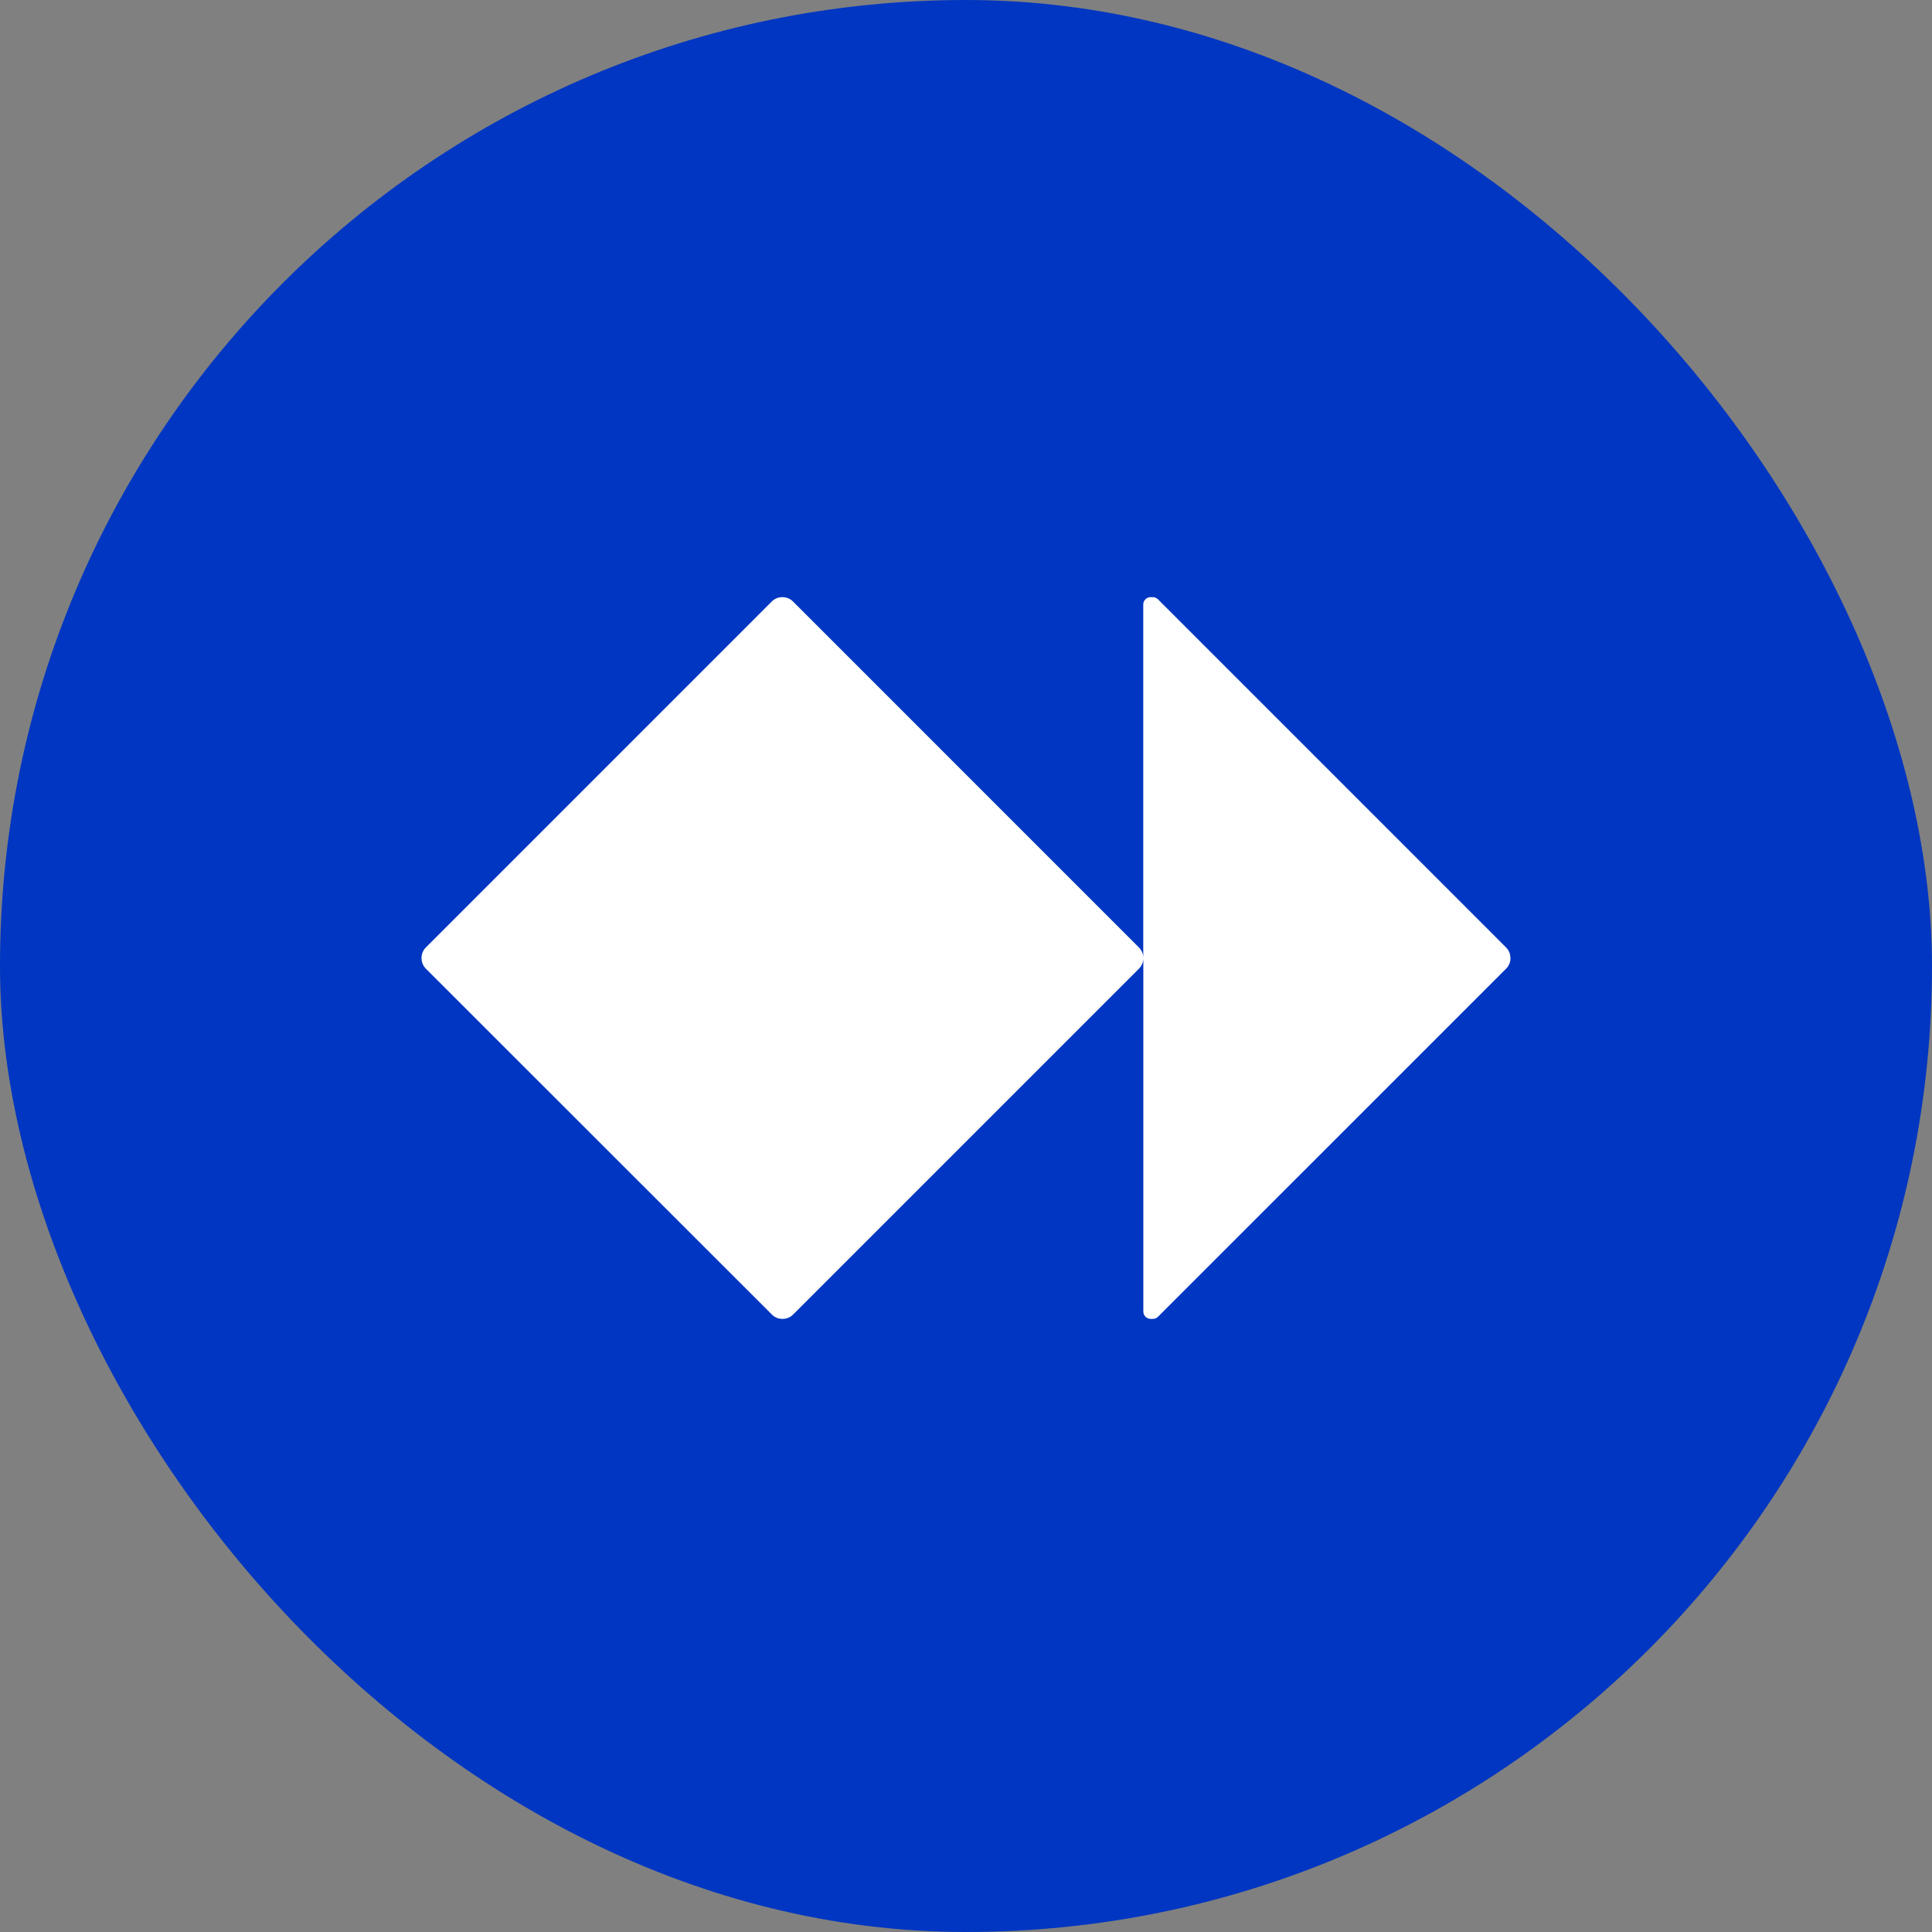
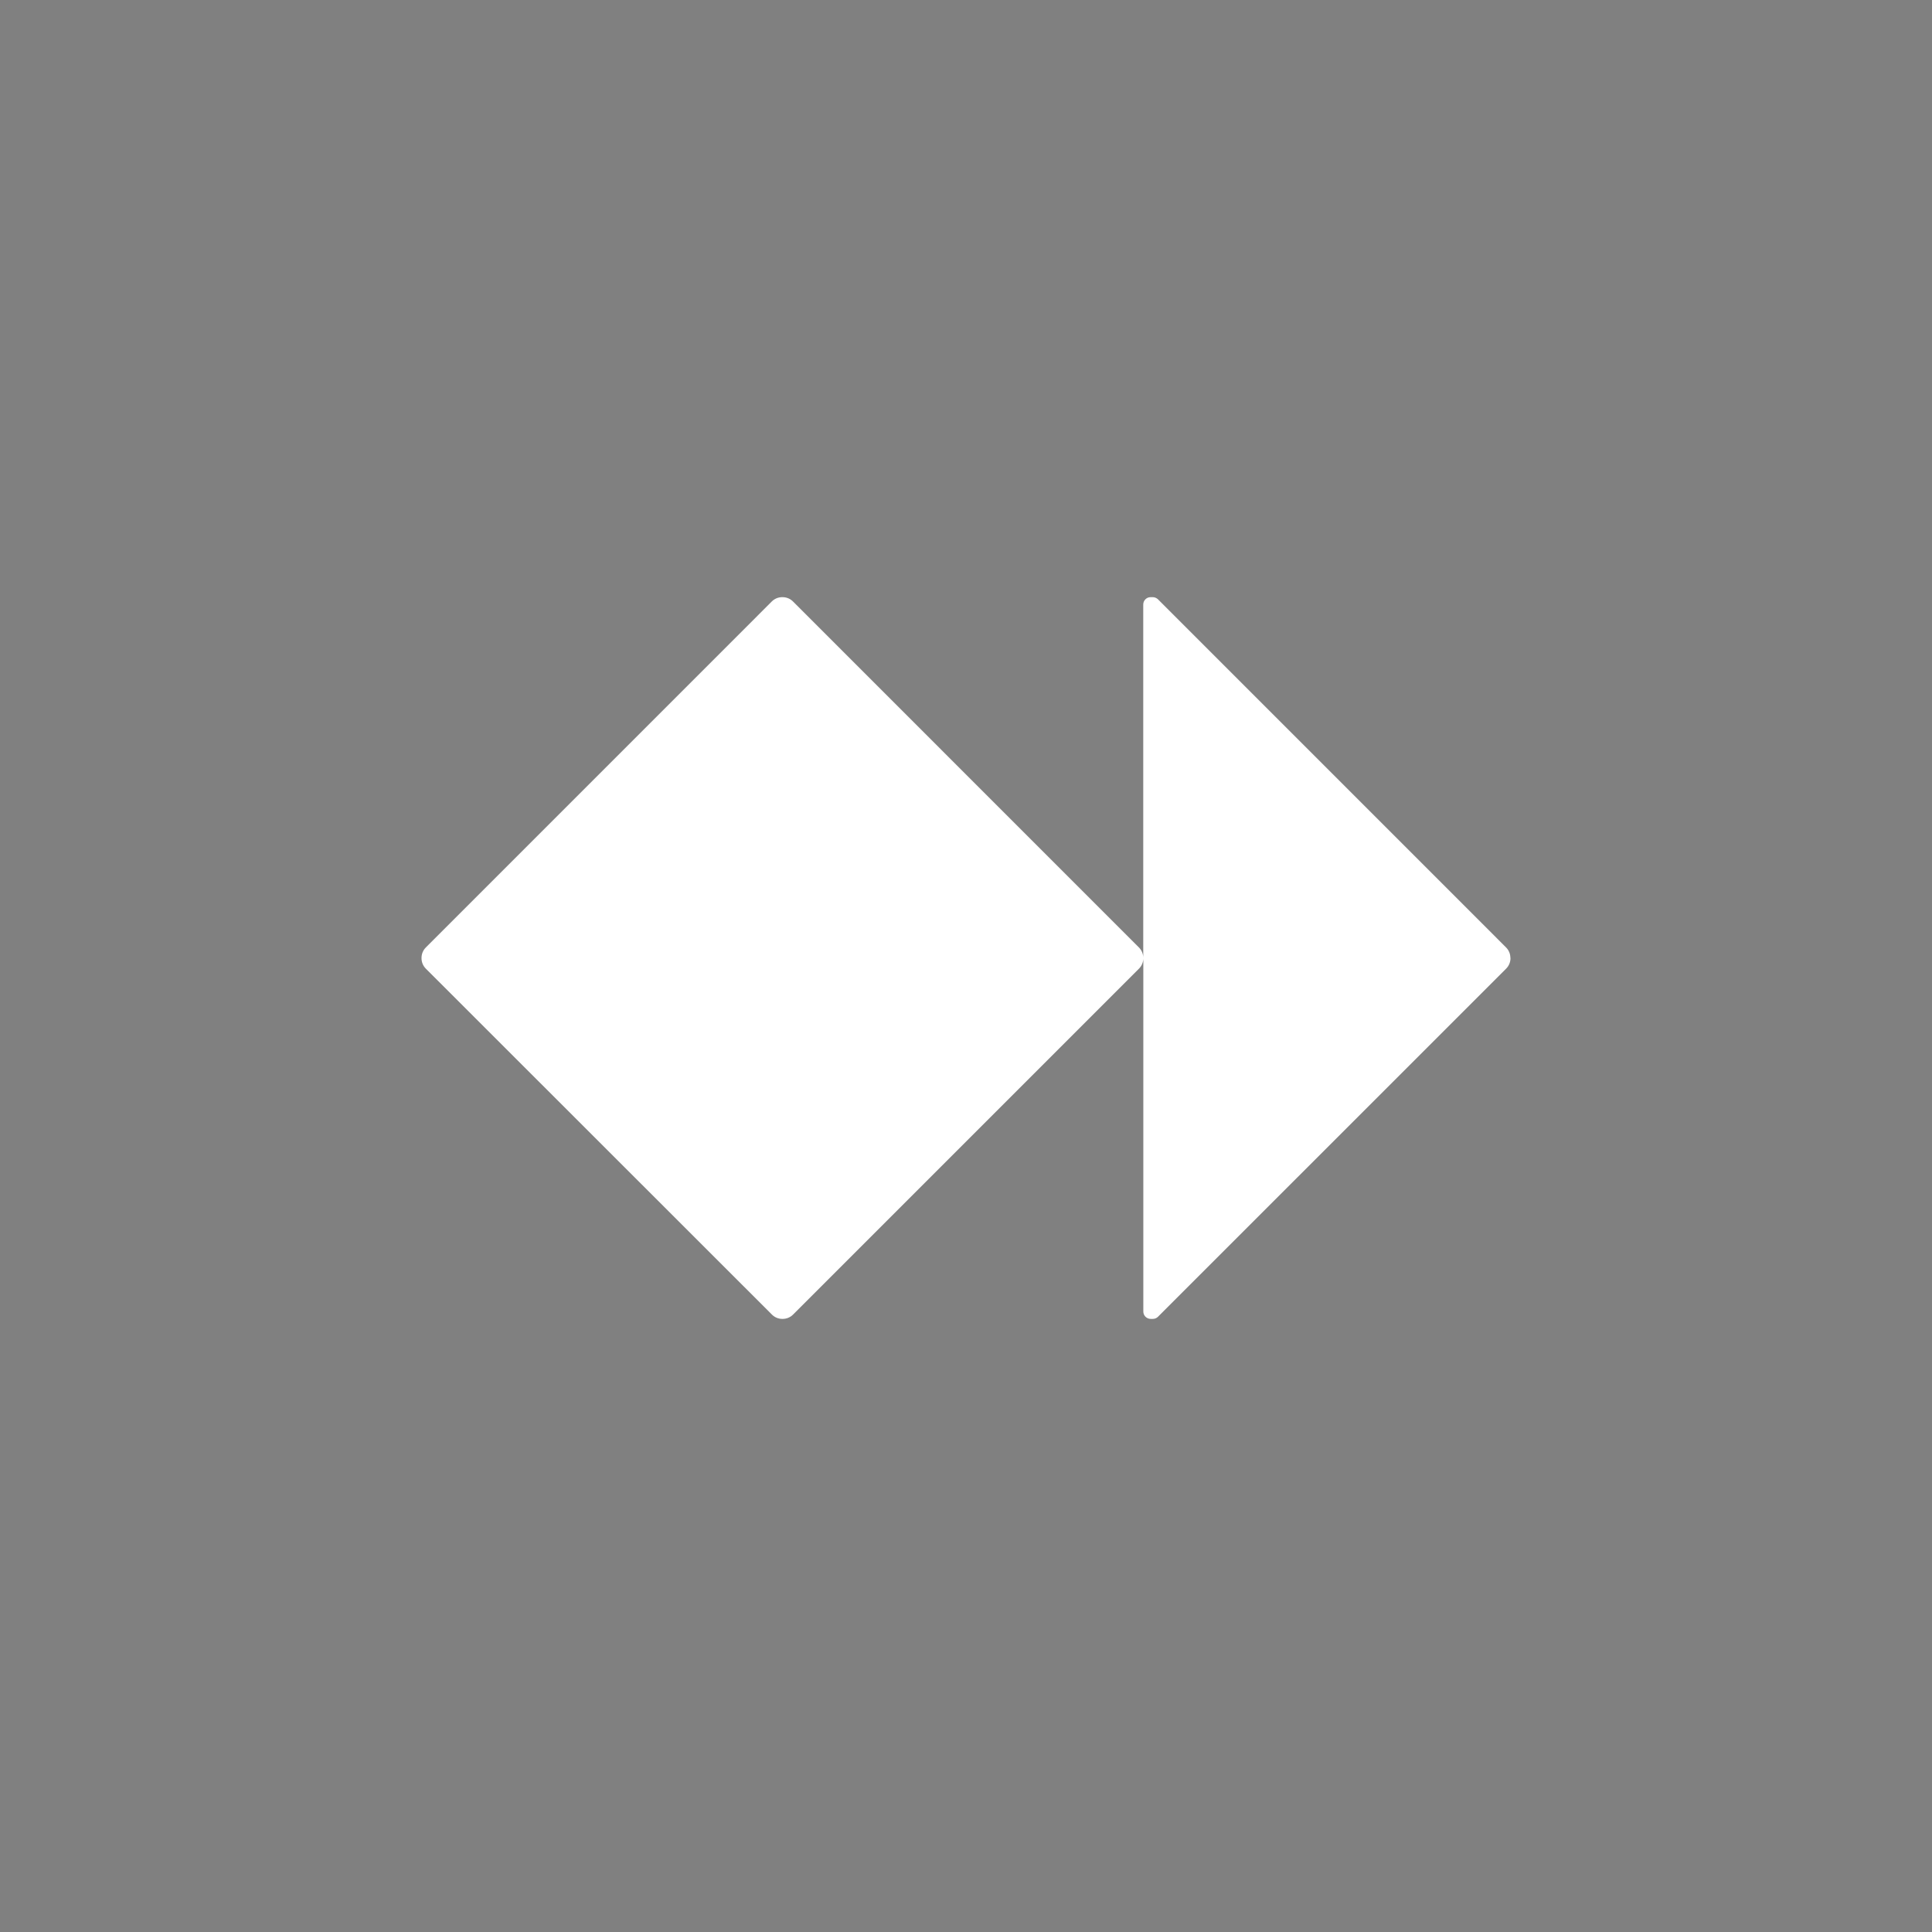
<svg xmlns="http://www.w3.org/2000/svg" width="55" height="55" viewBox="0 0 55 55" fill="none">
  <rect x="0" y="0" width="55" height="55" fill="#808080" stroke="none" />
-   <rect width="55" height="55" rx="27.5" fill="#0036C1" />
  <path d="M43 27.267V27.279C43 27.389 42.956 27.496 42.878 27.574L32.967 37.484C32.928 37.524 32.875 37.546 32.82 37.546H32.757C32.642 37.546 32.548 37.452 32.548 37.337V27.279C32.548 27.389 32.504 27.496 32.426 27.574L22.577 37.423C22.499 37.502 22.392 37.546 22.281 37.546H22.27C22.159 37.546 22.053 37.502 21.975 37.423L12.122 27.575C12.044 27.497 12 27.391 12 27.28V27.268C12 27.158 12.044 27.051 12.122 26.973L21.972 17.122C22.05 17.044 22.156 17 22.267 17H22.279C22.389 17 22.496 17.044 22.574 17.122L32.423 26.972C32.502 27.05 32.546 27.156 32.546 27.267V17.209C32.546 17.094 32.639 17 32.754 17H32.817C32.872 17 32.925 17.023 32.965 17.061L42.875 26.972C42.953 27.05 42.997 27.156 42.997 27.267H43Z" fill="white" />
</svg>